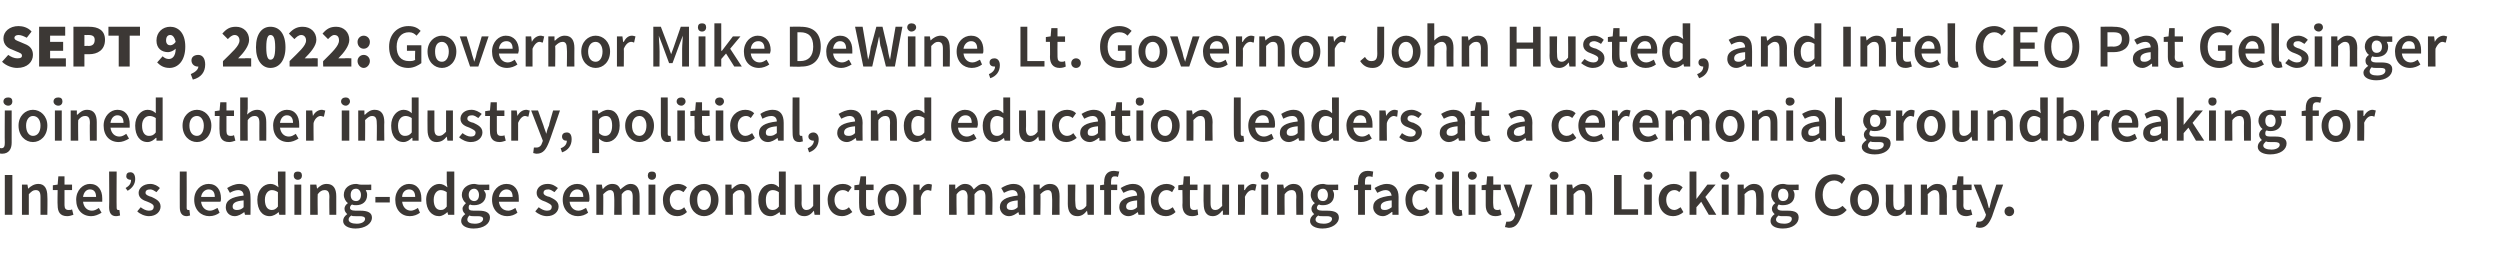
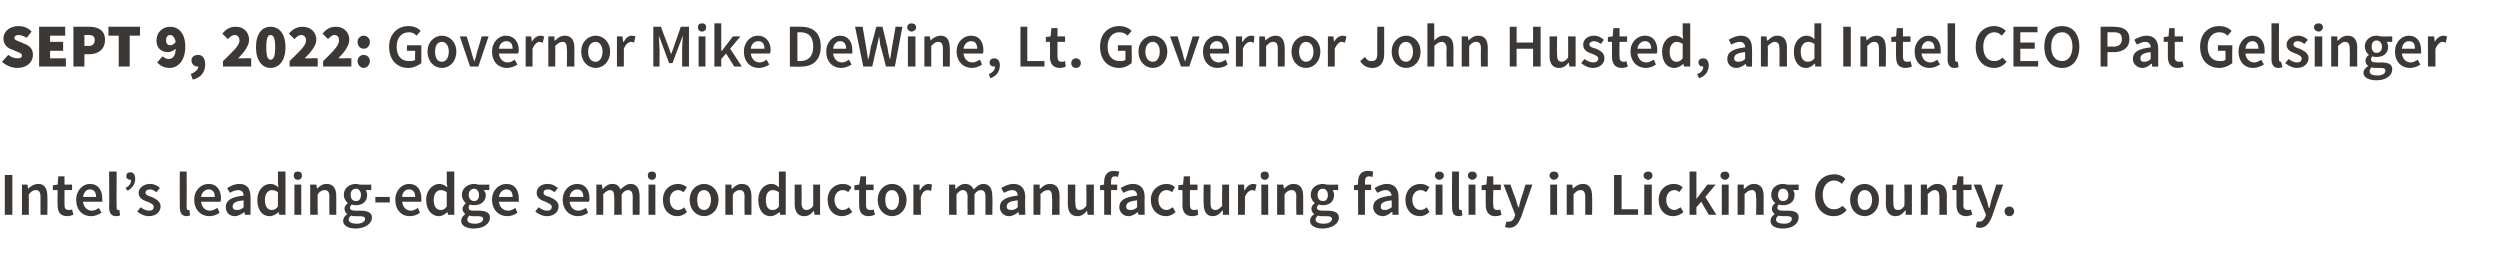
<svg xmlns="http://www.w3.org/2000/svg" version="1.1" width="364.3px" height="38.3px" viewBox="0 -3 364.3 38.3" style="top:-3px">
  <desc>SEPT 9, 2022: Governor Mike DeWine, Lt. Governor John Husted, and Intel CEO Pat Gelsinger joined other industry, poli...</desc>
  <defs />
  <g id="Polygon13535">
    <path d="m.7 22.5h1.1v5.8H.7v-5.8zm2.5 1.4h.8l.1.6s.03.02 0 0c.4-.4.9-.7 1.5-.7c.9 0 1.3.7 1.3 1.8c.04-.02 0 2.7 0 2.7h-1v-2.6c0-.7-.2-1-.7-1c-.4 0-.6.2-1 .6v3h-1v-4.4zm5.2.8h-.7v-.7l.7-.1l.1-1.2h.9v1.2h1.1v.8H9.4v2.2c0 .5.2.7.6.7c.2 0 .4 0 .5-.1l.2.8c-.3.1-.6.2-.9.2c-1.1 0-1.4-.7-1.4-1.6c-.04-.04 0-2.2 0-2.2zm4.7-.9c1.2 0 1.8.9 1.8 2.1v.5h-2.8c.1.8.6 1.3 1.3 1.3c.4 0 .7-.2 1-.4l.4.7c-.5.3-1 .5-1.5.5c-1.3 0-2.2-.9-2.2-2.4c0-1.4 1-2.3 2-2.3zm.9 1.9c0-.7-.3-1.1-.9-1.1c-.5 0-.9.4-1 1.1h1.9zm1.9-3.7h1.1s-.03 5.27 0 5.3c0 .2.1.3.2.3h.2l.1.8c-.1 0-.3.1-.6.1c-.7 0-1-.5-1-1.3c.04.02 0-5.2 0-5.2zm2.4 2.4c.5-.3.8-.6.8-1.2h-.1c-.3 0-.6-.2-.6-.5c0-.4.2-.6.6-.6c.4 0 .7.3.7 1c0 .7-.4 1.3-1.1 1.7l-.3-.4zm2.2 2.8c.4.3.8.5 1.2.5c.5 0 .7-.2.7-.6c0-.3-.4-.5-.9-.7c-.6-.2-1.3-.5-1.3-1.3c0-.7.7-1.3 1.7-1.3c.6 0 1.1.3 1.4.6l-.5.6c-.3-.2-.6-.4-.9-.4c-.5 0-.7.2-.7.5c0 .3.5.5.9.6c.6.3 1.3.6 1.3 1.4c0 .7-.6 1.4-1.7 1.4c-.6 0-1.3-.3-1.7-.7l.5-.6zm5.7-5.2h1s.02 5.27 0 5.3c0 .2.1.3.2.3h.2l.1.8c-.1 0-.3.1-.5.1c-.7 0-1-.5-1-1.3c-.02.02 0-5.2 0-5.2zm4.2 1.8c1.2 0 1.8.9 1.8 2.1c0 .2 0 .4-.1.5h-2.8c.1.8.6 1.3 1.3 1.3c.4 0 .7-.2 1.1-.4l.3.7c-.4.3-.9.5-1.5.5c-1.2 0-2.2-.9-2.2-2.4c0-1.4 1-2.3 2.1-2.3zm.9 1.9c0-.7-.3-1.1-.9-1.1c-.5 0-1 .4-1.1 1.1h2zm4.2-.2c0-.4-.2-.8-.8-.8c-.4 0-.9.2-1.2.4l-.4-.7c.5-.3 1.1-.6 1.8-.6c1.1 0 1.6.7 1.6 1.9c.03.03 0 2.6 0 2.6h-.8l-.1-.4s-.02-.04 0 0c-.4.3-.9.6-1.4.6c-.8 0-1.3-.6-1.3-1.3c0-1 .8-1.5 2.6-1.7zm-1 2.1c.4 0 .7-.1 1-.4v-1c-1.2.1-1.6.4-1.6.9c0 .4.3.5.6.5zm4.9-3.8c.5 0 .8.2 1.2.5c-.05.01-.1-.7-.1-.7V22h1.1v6.3h-.9l-.1-.4s-.01-.03 0 0c-.3.3-.8.6-1.3.6c-1.1 0-1.8-.9-1.8-2.4c0-1.4.9-2.3 1.9-2.3zm.2 3.8c.3 0 .6-.1.9-.5V25c-.3-.2-.6-.3-.9-.3c-.5 0-1 .5-1 1.4c0 1 .4 1.5 1 1.5zm3.2-5c0-.4.2-.6.6-.6c.4 0 .6.2.6.6c0 .3-.2.6-.6.6c-.4 0-.6-.3-.6-.6zm.1 1.3h1v4.4h-1v-4.4zm2.3 0h.9l.1.6s-.01.02 0 0c.4-.4.8-.7 1.4-.7c1 0 1.4.7 1.4 1.8v2.7h-1s-.04-2.59 0-2.6c0-.7-.2-1-.7-1c-.4 0-.7.2-1 .6c-.04-.04 0 3 0 3h-1.1v-4.4zm6.8 5.7c.7 0 1.2-.3 1.2-.7c0-.3-.3-.4-.8-.4h-.6c-.3 0-.5 0-.6-.1c-.3.2-.4.4-.4.6c0 .4.5.6 1.2.6zm-1.4-1.4c-.2-.2-.4-.4-.4-.8c0-.3.2-.6.5-.8c-.3-.2-.6-.7-.6-1.2c0-1 .8-1.6 1.8-1.6c.2 0 .4.1.6.1c.01.03 1.6 0 1.6 0v.8h-.8c.1.2.2.4.2.7c0 1-.7 1.5-1.6 1.5c-.2 0-.4 0-.6-.1c-.2.1-.3.3-.3.5c0 .2.2.4.8.4h.7c1.1 0 1.7.3 1.7 1c0 .9-1 1.6-2.4 1.6c-1 0-1.8-.4-1.8-1.1c0-.4.2-.7.6-1zm2-2.8c0-.5-.3-.9-.7-.9c-.5 0-.8.3-.8.9c0 .6.3.9.8.9c.4 0 .7-.3.7-.9zm2.1.3h2.1v.8h-2.1v-.8zm4.9-1.9c1.2 0 1.8.9 1.8 2.1v.5h-2.8c.1.8.6 1.3 1.3 1.3c.3 0 .7-.2 1-.4l.3.7c-.4.3-.9.5-1.5.5c-1.2 0-2.1-.9-2.1-2.4c0-1.4 1-2.3 2-2.3zm.9 1.9c0-.7-.3-1.1-.9-1.1c-.5 0-1 .4-1 1.1h1.9zm3.5-1.9c.5 0 .8.2 1.2.5c-.02.01-.1-.7-.1-.7V22h1.1v6.3h-.9l-.1-.4s.01-.03 0 0c-.3.3-.8.6-1.2.6c-1.1 0-1.9-.9-1.9-2.4c0-1.4 1-2.3 1.9-2.3zm.2 3.8c.4 0 .6-.1.9-.5V25c-.3-.2-.6-.3-.9-.3c-.5 0-1 .5-1 1.4c0 1 .4 1.5 1 1.5zm5 2c.7 0 1.2-.3 1.2-.7c0-.3-.3-.4-.8-.4h-.6c-.2 0-.4 0-.6-.1c-.2.2-.3.4-.3.6c0 .4.4.6 1.1.6zm-1.4-1.4c-.2-.2-.4-.4-.4-.8c0-.3.3-.6.5-.8c-.3-.2-.6-.7-.6-1.2c0-1 .9-1.6 1.8-1.6c.2 0 .5.1.6.1c.03.03 1.6 0 1.6 0v.8h-.8c.1.2.3.4.3.7c0 1-.8 1.5-1.7 1.5c-.2 0-.4 0-.6-.1c-.2.1-.2.3-.2.5c0 .2.1.4.7.4h.8c1 0 1.6.3 1.6 1c0 .9-.9 1.6-2.4 1.6c-1 0-1.8-.4-1.8-1.1c0-.4.2-.7.6-1zm2-2.8c0-.5-.3-.9-.7-.9c-.4 0-.8.3-.8.9c0 .6.4.9.8.9c.4 0 .7-.3.7-.9zm4-1.6c1.2 0 1.8.9 1.8 2.1v.5h-2.9c.1.8.6 1.3 1.4 1.3c.3 0 .7-.2 1-.4l.3.7c-.4.3-.9.5-1.5.5c-1.2 0-2.2-.9-2.2-2.4c0-1.4 1-2.3 2.1-2.3zm.9 1.9c0-.7-.3-1.1-.9-1.1c-.5 0-1 .4-1.1 1.1h2zm3.8 1.5c.4.3.8.5 1.2.5c.5 0 .7-.2.7-.6c0-.3-.5-.5-.9-.7c-.6-.2-1.3-.5-1.3-1.3c0-.7.6-1.3 1.6-1.3c.7 0 1.1.3 1.5.6l-.5.6c-.3-.2-.6-.4-.9-.4c-.5 0-.7.2-.7.5c0 .3.4.5.9.6c.6.3 1.3.6 1.3 1.4c0 .7-.6 1.4-1.7 1.4c-.6 0-1.3-.3-1.7-.7l.5-.6zm5.6-3.4c1.2 0 1.8.9 1.8 2.1c0 .2 0 .4-.1.5H83c.1.8.6 1.3 1.3 1.3c.4 0 .7-.2 1.1-.4l.3.7c-.4.3-.9.5-1.5.5c-1.2 0-2.2-.9-2.2-2.4c0-1.4 1-2.3 2.1-2.3zm.9 1.9c0-.7-.3-1.1-.9-1.1c-.5 0-1 .4-1.1 1.1h2zm1.9-1.8h.8l.1.6s.06.03.1 0c.3-.4.8-.7 1.3-.7c.7 0 1 .3 1.2.8c.5-.4.9-.8 1.5-.8c.9 0 1.3.7 1.3 1.8c.02-.02 0 2.7 0 2.7h-1s-.02-2.59 0-2.6c0-.7-.2-1-.7-1c-.3 0-.6.2-.9.6c-.03-.04 0 3 0 3h-1.1s.04-2.59 0-2.6c0-.7-.2-1-.6-1c-.3 0-.6.2-1 .6c.03-.04 0 3 0 3h-1v-4.4zm7.5-1.3c0-.4.2-.6.6-.6c.4 0 .6.2.6.6c0 .3-.2.6-.6.6c-.4 0-.6-.3-.6-.6zm.1 1.3h1v4.4h-1v-4.4zm4.3-.1c.5 0 1 .2 1.3.5l-.5.7c-.3-.2-.5-.3-.8-.3c-.7 0-1.2.6-1.2 1.4c0 .9.5 1.5 1.2 1.5c.4 0 .7-.2.9-.4l.4.7c-.4.4-.9.6-1.4.6c-1.2 0-2.1-.9-2.1-2.4c0-1.4 1-2.3 2.2-2.3zm3.8 0c1.1 0 2.1.9 2.1 2.3c0 1.5-1 2.4-2.1 2.4c-1.1 0-2.1-.9-2.1-2.4c0-1.4 1-2.3 2.1-2.3zm0 3.8c.6 0 1-.6 1-1.5c0-.8-.4-1.4-1-1.4c-.7 0-1 .6-1 1.4c0 .9.3 1.5 1 1.5zm3.1-3.7h.9v.6s.08.02.1 0c.4-.4.8-.7 1.4-.7c1 0 1.4.7 1.4 1.8v2.7h-1s-.04-2.59 0-2.6c0-.7-.2-1-.7-1c-.4 0-.7.2-1 .6c-.04-.04 0 3 0 3h-1.1v-4.4zm6.7-.1c.5 0 .8.2 1.1.5c.03.01 0-.7 0-.7V22h1v6.3h-.8l-.1-.4s-.04-.03 0 0c-.4.3-.8.6-1.3.6c-1.1 0-1.8-.9-1.8-2.4c0-1.4.9-2.3 1.9-2.3zm.2 3.8c.3 0 .6-.1.9-.5V25c-.3-.2-.6-.3-.9-.3c-.6 0-1 .5-1 1.4c0 1 .3 1.5 1 1.5zm3.2-3.7h1s.04 2.67 0 2.7c0 .7.3 1 .7 1c.4 0 .7-.2 1-.6v-3.1h1v4.4h-.8l-.1-.6s-.02 0 0 0c-.4.5-.8.8-1.4.8c-1 0-1.4-.7-1.4-1.8v-2.8zm7-.1c.6 0 1 .2 1.3.5l-.5.7c-.2-.2-.5-.3-.8-.3c-.7 0-1.2.6-1.2 1.4c0 .9.5 1.5 1.2 1.5c.4 0 .7-.2.9-.4l.5.7c-.5.4-1 .6-1.5.6c-1.2 0-2.1-.9-2.1-2.4c0-1.4 1-2.3 2.2-2.3zm2.4.9h-.7v-.7l.7-.1l.2-1.2h.8v1.2h1.1v.8h-1.1s.01 2.16 0 2.2c0 .5.2.7.6.7c.2 0 .4 0 .5-.1l.2.8c-.3.1-.6.2-.9.2c-1.1 0-1.4-.7-1.4-1.6c-.03-.04 0-2.2 0-2.2zm4.8-.9c1.1 0 2.1.9 2.1 2.3c0 1.5-1 2.4-2.1 2.4c-1.1 0-2.1-.9-2.1-2.4c0-1.4 1-2.3 2.1-2.3zm0 3.8c.6 0 1-.6 1-1.5c0-.8-.4-1.4-1-1.4c-.7 0-1 .6-1 1.4c0 .9.3 1.5 1 1.5zm3.1-3.7h.9v.8h.1c.3-.6.8-.9 1.2-.9c.3 0 .4.1.5.1l-.1.9c-.2 0-.3-.1-.5-.1c-.4 0-.8.3-1 1c-.05-.05 0 2.6 0 2.6h-1.1v-4.4zm5.2 0h.9v.6s.08.03.1 0c.4-.4.8-.7 1.3-.7c.7 0 1 .3 1.3.8c.4-.4.8-.8 1.4-.8c.9 0 1.3.7 1.3 1.8c.05-.02 0 2.7 0 2.7h-1v-2.6c0-.7-.2-1-.7-1c-.3 0-.6.2-.9.6v3h-1s-.03-2.59 0-2.6c0-.7-.3-1-.7-1c-.3 0-.6.2-.9.6c-.05-.04 0 3 0 3h-1.1v-4.4zm10 1.6c0-.4-.2-.8-.8-.8c-.4 0-.8.2-1.2.4l-.4-.7c.5-.3 1.1-.6 1.8-.6c1.1 0 1.7.7 1.7 1.9c-.05.03 0 2.6 0 2.6h-.9l-.1-.4s0-.04 0 0c-.4.3-.8.6-1.4.6c-.7 0-1.3-.6-1.3-1.3c0-1 .8-1.5 2.6-1.7zm-.9 2.1c.3 0 .6-.1.9-.4v-1c-1.2.1-1.6.4-1.6.9c0 .4.3.5.7.5zm3.2-3.7h.9v.6s.08.02.1 0c.4-.4.8-.7 1.4-.7c1 0 1.4.7 1.4 1.8c-.02-.02 0 2.7 0 2.7h-1.1s.05-2.59 0-2.6c0-.7-.2-1-.6-1c-.4 0-.7.2-1.1.6c.05-.04 0 3 0 3h-1v-4.4zm5 0h1.1s-.05 2.67 0 2.7c0 .7.2 1 .6 1c.4 0 .7-.2 1-.6c.03-.04 0-3.1 0-3.1h1.1v4.4h-.9l-.1-.6c-.4.5-.8.8-1.4.8c-1 0-1.4-.7-1.4-1.8c.02 0 0-2.8 0-2.8zm7.3-1.1c-.1-.1-.3-.1-.5-.1c-.3 0-.5.2-.5.8v.4h.9v.8h-.9v3.6h-1v-3.6h-.6v-.7l.6-.1s-.04-.43 0-.4c0-.9.4-1.6 1.4-1.6c.3 0 .6.1.8.1l-.2.8zm2.8 2.7c0-.4-.2-.8-.8-.8c-.4 0-.8.2-1.2.4l-.4-.7c.5-.3 1.1-.6 1.8-.6c1.1 0 1.7.7 1.7 1.9c-.03.03 0 2.6 0 2.6h-.9l-.1-.4s.01-.04 0 0c-.4.3-.8.6-1.4.6c-.7 0-1.3-.6-1.3-1.3c0-1 .8-1.5 2.6-1.7zm-.9 2.1c.3 0 .6-.1.9-.4v-1c-1.2.1-1.6.4-1.6.9c0 .4.3.5.7.5zm5.2-3.8c.5 0 1 .2 1.2.5l-.4.7c-.3-.2-.5-.3-.8-.3c-.7 0-1.2.6-1.2 1.4c0 .9.5 1.5 1.2 1.5c.3 0 .6-.2.9-.4l.4.7c-.4.4-.9.6-1.4.6c-1.2 0-2.2-.9-2.2-2.4c0-1.4 1.1-2.3 2.3-2.3zm2.3.9h-.6v-.7l.7-.1l.1-1.2h.9v1.2h1.1v.8h-1.1s-.02 2.16 0 2.2c0 .5.2.7.6.7c.2 0 .3 0 .5-.1l.1.8c-.2.1-.5.2-.9.2c-1 0-1.4-.7-1.4-1.6c.04-.04 0-2.2 0-2.2zm3.1-.8h1v2.7c0 .7.2 1 .7 1c.4 0 .6-.2 1-.6c-.04-.04 0-3.1 0-3.1h1v4.4h-.9v-.6h-.1c-.4.5-.8.8-1.4.8c-.9 0-1.3-.7-1.3-1.8c-.05 0 0-2.8 0-2.8zm5 0h.9v.8h.1c.3-.6.8-.9 1.2-.9c.3 0 .4.1.5.1l-.2.9c-.1 0-.2-.1-.4-.1c-.4 0-.8.3-1.1 1c.05-.05 0 2.6 0 2.6h-1v-4.4zm3.3-1.3c0-.4.2-.6.6-.6c.4 0 .6.2.6.6c0 .3-.2.6-.6.6c-.4 0-.6-.3-.6-.6zm.1 1.3h1v4.4h-1v-4.4zm2.3 0h.9l.1.6s-.01.02 0 0c.4-.4.8-.7 1.4-.7c1 0 1.4.7 1.4 1.8v2.7h-1s-.04-2.59 0-2.6c0-.7-.2-1-.7-1c-.4 0-.7.2-1 .6c-.04-.04 0 3 0 3h-1.1v-4.4zm6.8 5.7c.7 0 1.2-.3 1.2-.7c0-.3-.3-.4-.8-.4h-.6c-.3 0-.5 0-.6-.1c-.3.2-.4.4-.4.6c0 .4.5.6 1.2.6zm-1.4-1.4c-.2-.2-.4-.4-.4-.8c0-.3.2-.6.5-.8c-.3-.2-.6-.7-.6-1.2c0-1 .8-1.6 1.8-1.6c.2 0 .4.1.6.1c.01.03 1.6 0 1.6 0v.8h-.8c.1.2.2.4.2.7c0 1-.7 1.5-1.6 1.5c-.2 0-.4 0-.6-.1c-.2.1-.3.3-.3.5c0 .2.2.4.8.4h.7c1.1 0 1.7.3 1.7 1c0 .9-1 1.6-2.4 1.6c-1 0-1.8-.4-1.8-1.1c0-.4.2-.7.6-1zm2-2.8c0-.5-.3-.9-.7-.9c-.5 0-.8.3-.8.9c0 .6.3.9.8.9c.4 0 .7-.3.7-.9zm6.5-2.6c-.2-.1-.4-.1-.5-.1c-.4 0-.6.2-.6.8v.4h.9v.8h-.9v3.6h-1v-3.6h-.6v-.7l.6-.1s-.03-.43 0-.4c0-.9.4-1.6 1.4-1.6c.4 0 .7.1.8.1l-.1.8zm2.8 2.7c-.1-.4-.3-.8-.9-.8c-.4 0-.8.2-1.2.4l-.4-.7c.5-.3 1.1-.6 1.8-.6c1.1 0 1.7.7 1.7 1.9c-.02.03 0 2.6 0 2.6h-.9v-.4s-.07-.04-.1 0c-.4.3-.8.6-1.3.6c-.8 0-1.4-.6-1.4-1.3c0-1 .8-1.5 2.7-1.7zm-1 2.1c.3 0 .6-.1 1-.4v-1c-1.2.1-1.6.4-1.6.9c0 .4.2.5.6.5zm5.2-3.8c.5 0 1 .2 1.3.5l-.5.7c-.3-.2-.5-.3-.8-.3c-.7 0-1.2.6-1.2 1.4c0 .9.5 1.5 1.2 1.5c.4 0 .7-.2.9-.4l.4.7c-.4.4-.9.6-1.4.6c-1.2 0-2.1-.9-2.1-2.4c0-1.4 1-2.3 2.2-2.3zm2.1-1.2c0-.4.3-.6.6-.6c.4 0 .7.2.7.6c0 .3-.3.6-.7.6c-.3 0-.6-.3-.6-.6zm.1 1.3h1v4.4h-1v-4.4zm2.4-1.9h1v5.3c0 .2.1.3.2.3h.2l.1.8c-.1 0-.3.1-.5.1c-.8 0-1-.5-1-1.3c-.04.02 0-5.2 0-5.2zm2.3.6c0-.4.3-.6.6-.6c.4 0 .7.2.7.6c0 .3-.3.6-.7.6c-.3 0-.6-.3-.6-.6zm.1 1.3h1v4.4h-1v-4.4zm2.5.8h-.6v-.7l.7-.1l.1-1.2h.9v1.2h1.1v.8h-1.1s-.05 2.16 0 2.2c0 .5.2.7.6.7c.1 0 .3 0 .4-.1l.2.8c-.2.1-.5.2-.9.2c-1 0-1.4-.7-1.4-1.6c.01-.04 0-2.2 0-2.2zm3.3 4.6c.5 0 .8-.3.9-.7l.1-.3l-1.7-4.4h1s.78 2.2.8 2.2c.1.4.2.8.4 1.2l.3-1.2c.03 0 .7-2.2.7-2.2h1l-1.6 4.6c-.4 1-.8 1.7-1.8 1.7c-.2 0-.4-.1-.6-.1l.2-.8h.3zm6-6.7c0-.4.3-.6.6-.6c.4 0 .7.2.7.6c0 .3-.3.6-.7.6c-.3 0-.6-.3-.6-.6zm.1 1.3h1v4.4h-1v-4.4zm2.4 0h.8l.1.6s.03.02 0 0c.4-.4.9-.7 1.5-.7c.9 0 1.3.7 1.3 1.8c.03-.02 0 2.7 0 2.7h-1v-2.6c0-.7-.2-1-.7-1c-.4 0-.6.2-1 .6v3h-1v-4.4zm6.9-1.4h1.1v5h2.4v.8h-3.5v-5.8zm4.3.1c0-.4.3-.6.7-.6c.3 0 .6.2.6.6c0 .3-.3.6-.6.6c-.4 0-.7-.3-.7-.6zm.1 1.3h1.1v4.4h-1.1v-4.4zm4.3-.1c.6 0 1 .2 1.3.5l-.5.7c-.2-.2-.4-.3-.7-.3c-.7 0-1.2.6-1.2 1.4c0 .9.5 1.5 1.2 1.5c.3 0 .6-.2.9-.4l.4.7c-.4.4-1 .6-1.5.6c-1.2 0-2.1-.9-2.1-2.4c0-1.4 1-2.3 2.2-2.3zm2.3-1.8h1v4l1.6-2.1h1.2l-1.5 1.8l1.6 2.6H249l-1.1-1.9l-.7.8v1.1h-1V22zm4.5.6c0-.4.3-.6.7-.6c.3 0 .6.2.6.6c0 .3-.3.6-.6.6c-.4 0-.7-.3-.7-.6zm.2 1.3h1v4.4h-1v-4.4zm2.3 0h.9v.6s.07.02.1 0c.4-.4.8-.7 1.4-.7c1 0 1.4.7 1.4 1.8c-.02-.02 0 2.7 0 2.7h-1.1s.05-2.59 0-2.6c0-.7-.2-1-.6-1c-.4 0-.7.2-1.1.6c.05-.04 0 3 0 3h-1v-4.4zm6.8 5.7c.7 0 1.1-.3 1.1-.7c0-.3-.2-.4-.7-.4h-.6c-.3 0-.5 0-.6-.1c-.3.2-.4.4-.4.6c0 .4.5.6 1.2.6zm-1.4-1.4c-.2-.2-.4-.4-.4-.8c0-.3.2-.6.5-.8c-.3-.2-.6-.7-.6-1.2c0-1 .8-1.6 1.7-1.6c.3 0 .5.1.7.1c-.01.03 1.6 0 1.6 0v.8h-.8c.1.2.2.4.2.7c0 1-.7 1.5-1.7 1.5c-.1 0-.4 0-.6-.1c-.1.1-.2.3-.2.5c0 .2.2.4.7.4h.8c1.1 0 1.6.3 1.6 1c0 .9-.9 1.6-2.3 1.6c-1.1 0-1.8-.4-1.8-1.1c0-.4.2-.7.6-1zm2-2.8c0-.5-.3-.9-.8-.9c-.4 0-.7.3-.7.9c0 .6.3.9.7.9c.5 0 .8-.3.8-.9zm6.7-3c.7 0 1.3.3 1.6.7l-.5.7c-.3-.3-.7-.5-1.1-.5c-1 0-1.7.8-1.7 2.1c0 1.3.7 2.1 1.6 2.1c.6 0 .9-.2 1.3-.5l.6.6c-.5.6-1.1.9-1.9.9c-1.5 0-2.7-1.1-2.7-3.1c0-1.9 1.2-3 2.8-3zm4.4 1.4c1.1 0 2.1.9 2.1 2.3c0 1.5-1 2.4-2.1 2.4c-1.1 0-2.1-.9-2.1-2.4c0-1.4 1-2.3 2.1-2.3zm0 3.8c.7 0 1.1-.6 1.1-1.5c0-.8-.4-1.4-1.1-1.4c-.6 0-1 .6-1 1.4c0 .9.4 1.5 1 1.5zm3.1-3.7h1.1s-.03 2.67 0 2.7c0 .7.2 1 .7 1c.4 0 .6-.2.9-.6c.05-.04 0-3.1 0-3.1h1.1v4.4h-.9v-.6h-.1c-.4.5-.8.8-1.4.8c-.9 0-1.4-.7-1.4-1.8c.04 0 0-2.8 0-2.8zm5.1 0h.9v.6s.06.02.1 0c.4-.4.8-.7 1.4-.7c1 0 1.4.7 1.4 1.8c-.03-.02 0 2.7 0 2.7h-1.1s.03-2.59 0-2.6c0-.7-.2-1-.7-1c-.3 0-.6.2-1 .6c.03-.04 0 3 0 3h-1v-4.4zm5.2.8h-.6v-.7l.6-.1l.2-1.2h.8v1.2h1.2v.8h-1.2s.03 2.16 0 2.2c0 .5.2.7.7.7c.1 0 .3 0 .4-.1l.2.8c-.3.1-.6.2-.9.2c-1 0-1.4-.7-1.4-1.6c-.01-.04 0-2.2 0-2.2zm3.3 4.6c.5 0 .7-.3.9-.7c-.01-.02.1-.3.1-.3l-1.8-4.4h1.1s.75 2.2.8 2.2l.3 1.2h.1l.3-1.2l.7-2.2h1s-1.63 4.65-1.6 4.6c-.4 1-.9 1.7-1.8 1.7c-.3 0-.4-.1-.6-.1l.2-.8h.3zm4.4-2.2c.4 0 .7.3.7.7c0 .4-.3.7-.7.7c-.4 0-.7-.3-.7-.7c0-.4.3-.7.7-.7z" stroke="none" fill="#3c3835" />
  </g>
  <g id="Polygon13534">
-     <path d="m.7 13.1h1v4.7c0 .9-.4 1.6-1.4 1.6c-.3 0-.5-.1-.7-.1l.2-.8c.1 0 .2.1.4.1c.4 0 .5-.3.5-.8c-.03-.01 0-4.7 0-4.7zm-.2-1.3c0-.4.3-.6.7-.6c.4 0 .6.2.6.6c0 .3-.2.6-.6.6c-.4 0-.7-.3-.7-.6zM4.8 13c1.1 0 2.1.9 2.1 2.3c0 1.5-1 2.4-2.1 2.4c-1.1 0-2.1-.9-2.1-2.4c0-1.4 1-2.3 2.1-2.3zm0 3.8c.7 0 1.1-.6 1.1-1.5c0-.8-.4-1.4-1.1-1.4c-.6 0-1 .6-1 1.4c0 .9.4 1.5 1 1.5zm3-5c0-.4.3-.6.7-.6c.4 0 .6.2.6.6c0 .3-.2.6-.6.6c-.4 0-.7-.3-.7-.6zm.2 1.3h1v4.4h-1v-4.4zm2.3 0h.9v.6s.09.02.1 0c.4-.4.8-.7 1.4-.7c1 0 1.4.7 1.4 1.8v2.7h-1s-.04-2.59 0-2.6c0-.7-.2-1-.7-1c-.4 0-.7.2-1 .6c-.04-.04 0 3 0 3h-1.1v-4.4zm6.8-.1c1.2 0 1.8.9 1.8 2.1v.5h-2.8c.1.8.6 1.3 1.3 1.3c.4 0 .7-.2 1-.4l.4.7c-.5.3-1 .5-1.5.5c-1.3 0-2.2-.9-2.2-2.4c0-1.4 1-2.3 2-2.3zm.9 1.9c0-.7-.3-1.1-.9-1.1c-.5 0-.9.4-1 1.1h1.9zm3.5-1.9c.5 0 .9.2 1.2.5v-2.3h1v6.3h-.9v-.4s-.07-.03-.1 0c-.3.3-.7.6-1.2.6c-1.1 0-1.8-.9-1.8-2.4c0-1.4.9-2.3 1.8-2.3zm.2 3.8c.4 0 .7-.1 1-.5v-2.1c-.3-.2-.6-.3-.9-.3c-.6 0-1.1.5-1.1 1.4c0 1 .4 1.5 1 1.5zm7-3.8c1.1 0 2.1.9 2.1 2.3c0 1.5-1 2.4-2.1 2.4c-1.1 0-2.1-.9-2.1-2.4c0-1.4 1-2.3 2.1-2.3zm0 3.8c.6 0 1-.6 1-1.5c0-.8-.4-1.4-1-1.4c-.7 0-1.1.6-1.1 1.4c0 .9.4 1.5 1.1 1.5zm3.3-2.9h-.7v-.7l.7-.1l.1-1.2h.9v1.2h1.1v.8H33s-.01 2.16 0 2.2c0 .5.2.7.6.7c.2 0 .3 0 .5-.1l.2.8c-.3.1-.6.2-.9.2c-1.1 0-1.4-.7-1.4-1.6c-.05-.04 0-2.2 0-2.2zm3-2.7h1.1v1.6s-.06.89-.1.9c.4-.4.9-.7 1.5-.7c.9 0 1.3.7 1.3 1.8c.02-.02 0 2.7 0 2.7h-1s-.02-2.59 0-2.6c0-.7-.2-1-.7-1c-.4 0-.7.2-1 .6c-.02-.04 0 3 0 3H35v-6.3zm6.8 1.8c1.2 0 1.8.9 1.8 2.1v.5h-2.8c.1.8.6 1.3 1.3 1.3c.4 0 .7-.2 1-.4l.4.7c-.5.3-1 .5-1.5.5c-1.3 0-2.2-.9-2.2-2.4c0-1.4 1-2.3 2-2.3zm.9 1.9c0-.7-.3-1.1-.9-1.1c-.5 0-.9.4-1 1.1h1.9zm1.9-1.8h.9l.1.8s0 .01 0 0c.3-.6.8-.9 1.3-.9c.2 0 .3.1.5.1l-.2.9c-.2 0-.3-.1-.5-.1c-.3 0-.8.3-1 1c-.03-.05 0 2.6 0 2.6h-1.1v-4.4zm5.1-1.3c0-.4.3-.6.7-.6c.3 0 .6.2.6.6c0 .3-.3.6-.6.6c-.4 0-.7-.3-.7-.6zm.1 1.3h1.1v4.4h-1.1v-4.4zm2.4 0h.9v.6s.06.02.1 0c.4-.4.8-.7 1.4-.7c1 0 1.4.7 1.4 1.8c-.03-.02 0 2.7 0 2.7h-1.1s.04-2.59 0-2.6c0-.7-.2-1-.7-1c-.3 0-.6.2-1 .6c.03-.04 0 3 0 3h-1v-4.4zm6.6-.1c.5 0 .9.2 1.2.5v-2.3h1v6.3h-.9v-.4s-.06-.03-.1 0c-.3.3-.7.6-1.2.6c-1.1 0-1.8-.9-1.8-2.4c0-1.4.9-2.3 1.8-2.3zm.2 3.8c.4 0 .7-.1 1-.5v-2.1c-.3-.2-.6-.3-.9-.3c-.6 0-1.1.5-1.1 1.4c0 1 .4 1.5 1 1.5zm3.3-3.7h1v2.7c0 .7.2 1 .7 1c.4 0 .6-.2 1-.6v-3.1h1v4.4h-.8l-.1-.6s-.04 0 0 0c-.4.5-.8.8-1.5.8c-.9 0-1.3-.7-1.3-1.8c-.02 0 0-2.8 0-2.8zm5.1 3.3c.4.3.8.5 1.2.5c.5 0 .7-.2.7-.6c0-.3-.5-.5-.9-.7c-.6-.2-1.3-.5-1.3-1.3c0-.7.6-1.3 1.6-1.3c.6 0 1.1.3 1.5.6l-.5.6c-.3-.2-.6-.4-.9-.4c-.5 0-.7.2-.7.5c0 .3.4.5.9.6c.6.3 1.3.6 1.3 1.4c0 .7-.6 1.4-1.7 1.4c-.6 0-1.3-.3-1.7-.7l.5-.6zm4-2.5h-.7v-.7l.7-.1l.1-1.2h.9v1.2h1.1v.8h-1.1s.01 2.16 0 2.2c0 .5.2.7.6.7c.2 0 .4 0 .5-.1l.2.8c-.3.1-.6.2-.9.2c-1.1 0-1.4-.7-1.4-1.6c-.03-.04 0-2.2 0-2.2zm3.1-.8h.8l.1.8s.03.01 0 0c.3-.6.8-.9 1.3-.9c.2 0 .3.1.5.1l-.2.9c-.2 0-.3-.1-.5-.1c-.3 0-.7.3-1 1v2.6h-1v-4.4zm3.7 5.4c.4 0 .7-.3.8-.7c.04-.02.1-.3.1-.3l-1.7-4.4h1l.8 2.2c.1.4.3.8.4 1.2c.1-.4.2-.8.4-1.2c-.05 0 .6-2.2.6-2.2h1s-1.58 4.65-1.6 4.6c-.4 1-.8 1.7-1.8 1.7c-.2 0-.4-.1-.5-.1l.1-.8h.4zm3.5.1c.6-.2.9-.6.9-1.1h-.1c-.3 0-.6-.2-.6-.6c0-.4.3-.6.7-.6c.5 0 .7.4.7 1c0 .9-.5 1.6-1.4 1.9l-.2-.6zm5.6-.7v1.4h-1v-6.2h.8l.1.5s.04 0 0 0c.4-.3.9-.6 1.4-.6c1.1 0 1.7.9 1.7 2.3c0 1.5-.9 2.4-1.9 2.4c-.4 0-.8-.2-1.1-.5c-.02-.03 0 .7 0 .7zm.9-1.1c.6 0 1-.5 1-1.5c0-.9-.3-1.4-.9-1.4c-.3 0-.7.1-1 .5v2c.3.3.6.4.9.4zm5-3.8c1.1 0 2.1.9 2.1 2.3c0 1.5-1 2.4-2.1 2.4c-1.1 0-2.1-.9-2.1-2.4c0-1.4 1-2.3 2.1-2.3zm0 3.8c.6 0 1-.6 1-1.5c0-.8-.4-1.4-1-1.4c-.7 0-1.1.6-1.1 1.4c0 .9.4 1.5 1.1 1.5zm3.1-5.6h1s.02 5.27 0 5.3c0 .2.1.3.2.3h.2l.1.8c-.1 0-.3.1-.5.1c-.7 0-1-.5-1-1.3v-5.2zm2.3.6c0-.4.3-.6.7-.6c.3 0 .6.2.6.6c0 .3-.3.6-.6.6c-.4 0-.7-.3-.7-.6zm.1 1.3h1.1v4.4h-1.1v-4.4zm2.5.8h-.6v-.7l.7-.1l.1-1.2h.9v1.2h1.1v.8h-1.1s-.02 2.16 0 2.2c0 .5.2.7.6.7c.2 0 .3 0 .5-.1l.1.8c-.2.1-.5.2-.9.2c-1 0-1.4-.7-1.4-1.6c.04-.04 0-2.2 0-2.2zm3-2.1c0-.4.3-.6.7-.6c.3 0 .6.2.6.6c0 .3-.3.6-.6.6c-.4 0-.7-.3-.7-.6zm.1 1.3h1.1v4.4h-1.1v-4.4zm4.3-.1c.6 0 1 .2 1.3.5l-.5.7c-.2-.2-.4-.3-.7-.3c-.7 0-1.2.6-1.2 1.4c0 .9.5 1.5 1.1 1.5c.4 0 .7-.2 1-.4l.4.7c-.4.4-1 .6-1.5.6c-1.2 0-2.1-.9-2.1-2.4c0-1.4 1-2.3 2.2-2.3zm4.6 1.7c0-.4-.2-.8-.8-.8c-.5 0-.9.2-1.3.4l-.3-.7c.4-.3 1.1-.6 1.8-.6c1.1 0 1.6.7 1.6 1.9v2.6h-.8l-.1-.4s-.05-.04 0 0c-.4.3-.9.6-1.4.6c-.8 0-1.3-.6-1.3-1.3c0-1 .8-1.5 2.6-1.7zm-1 2.1c.4 0 .6-.1 1-.4v-1c-1.2.1-1.6.4-1.6.9c0 .4.2.5.6.5zm3.3-5.6h1v5.3c0 .2.1.3.2.3h.2l.1.8c-.1 0-.3.1-.5.1c-.8 0-1-.5-1-1.3c-.03.02 0-5.2 0-5.2zm2.2 7.4c.5-.2.9-.6.9-1.1h-.1c-.3 0-.7-.2-.7-.6c0-.4.4-.6.7-.6c.5 0 .8.4.8 1c0 .9-.5 1.6-1.4 1.9l-.2-.6zm6.9-3.9c0-.4-.2-.8-.8-.8c-.4 0-.8.2-1.2.4l-.4-.7c.5-.3 1.1-.6 1.8-.6c1.1 0 1.7.7 1.7 1.9c-.03.03 0 2.6 0 2.6h-.9l-.1-.4s.02-.04 0 0c-.4.3-.8.6-1.3.6c-.8 0-1.4-.6-1.4-1.3c0-1 .8-1.5 2.6-1.7zm-.9 2.1c.3 0 .6-.1.9-.4v-1c-1.2.1-1.6.4-1.6.9c0 .4.3.5.7.5zm3.2-3.7h.9l.1.6s0 .02 0 0c.4-.4.8-.7 1.4-.7c1 0 1.4.7 1.4 1.8v2.7h-1s-.03-2.59 0-2.6c0-.7-.2-1-.7-1c-.4 0-.7.2-1 .6c-.03-.04 0 3 0 3h-1.1v-4.4zm6.7-.1c.5 0 .8.2 1.1.5c.04.01 0-.7 0-.7v-1.6h1v6.3h-.8l-.1-.4s-.03-.03 0 0c-.4.3-.8.6-1.3.6c-1.1 0-1.8-.9-1.8-2.4c0-1.4.9-2.3 1.9-2.3zm.2 3.8c.3 0 .6-.1.9-.5v-2.1c-.3-.2-.6-.3-.9-.3c-.6 0-1 .5-1 1.4c0 1 .3 1.5 1 1.5zm6.8-3.8c1.2 0 1.9.9 1.9 2.1c0 .2-.1.4-.1.5h-2.8c.1.8.6 1.3 1.3 1.3c.4 0 .7-.2 1-.4l.4.7c-.4.3-1 .5-1.5.5c-1.2 0-2.2-.9-2.2-2.4c0-1.4 1-2.3 2-2.3zm1 1.9c0-.7-.3-1.1-.9-1.1c-.6 0-1 .4-1.1 1.1h2zm3.5-1.9c.5 0 .8.2 1.1.5c.03.01 0-.7 0-.7v-1.6h1v6.3h-.8l-.1-.4s-.03-.03 0 0c-.4.3-.8.6-1.3.6c-1.1 0-1.8-.9-1.8-2.4c0-1.4.9-2.3 1.9-2.3zm.2 3.8c.3 0 .6-.1.9-.5v-2.1c-.3-.2-.6-.3-.9-.3c-.6 0-1 .5-1 1.4c0 1 .3 1.5 1 1.5zm3.2-3.7h1s.04 2.67 0 2.7c0 .7.3 1 .7 1c.4 0 .7-.2 1-.6c.02-.04 0-3.1 0-3.1h1.1v4.4h-.9l-.1-.6s-.01 0 0 0c-.4.5-.8.8-1.4.8c-1 0-1.4-.7-1.4-1.8v-2.8zm7-.1c.6 0 1 .2 1.3.5l-.5.7c-.2-.2-.5-.3-.8-.3c-.7 0-1.2.6-1.2 1.4c0 .9.5 1.5 1.2 1.5c.4 0 .7-.2.9-.4l.5.7c-.5.4-1 .6-1.5.6c-1.2 0-2.1-.9-2.1-2.4c0-1.4 1-2.3 2.2-2.3zm4.5 1.7c0-.4-.2-.8-.8-.8c-.4 0-.8.2-1.2.4l-.4-.7c.5-.3 1.1-.6 1.8-.6c1.1 0 1.7.7 1.7 1.9c-.02.03 0 2.6 0 2.6h-.9v-.4s-.07-.04-.1 0c-.4.3-.8.6-1.3.6c-.8 0-1.4-.6-1.4-1.3c0-1 .8-1.5 2.6-1.7zm-.9 2.1c.3 0 .6-.1.9-.4v-1c-1.2.1-1.5.4-1.5.9c0 .4.2.5.6.5zm3.4-2.9h-.6v-.7l.6-.1l.2-1.2h.8v1.2h1.2v.8h-1.2s.04 2.16 0 2.2c0 .5.2.7.7.7c.1 0 .3 0 .4-.1l.2.8c-.2.1-.6.2-.9.2c-1 0-1.4-.7-1.4-1.6c-.01-.04 0-2.2 0-2.2zm3-2.1c0-.4.2-.6.6-.6c.4 0 .6.2.6.6c0 .3-.2.6-.6.6c-.4 0-.6-.3-.6-.6zm.1 1.3h1v4.4h-1v-4.4zm4.2-.1c1.1 0 2.1.9 2.1 2.3c0 1.5-1 2.4-2.1 2.4c-1.1 0-2.1-.9-2.1-2.4c0-1.4 1-2.3 2.1-2.3zm0 3.8c.6 0 1-.6 1-1.5c0-.8-.4-1.4-1-1.4c-.7 0-1.1.6-1.1 1.4c0 .9.4 1.5 1.1 1.5zm3.1-3.7h.8l.1.6s.05.02 0 0c.4-.4.9-.7 1.5-.7c.9 0 1.4.7 1.4 1.8c-.04-.02 0 2.7 0 2.7h-1.1s.02-2.59 0-2.6c0-.7-.2-1-.7-1c-.4 0-.6.2-1 .6c.02-.04 0 3 0 3h-1v-4.4zm6.9-1.9h1v5.3c0 .2.1.3.2.3h.2l.1.8c-.1 0-.3.1-.5.1c-.8 0-1-.5-1-1.3c-.03.02 0-5.2 0-5.2zM184 13c1.2 0 1.8.9 1.8 2.1c0 .2 0 .4-.1.5h-2.8c.1.8.6 1.3 1.3 1.3c.4 0 .7-.2 1.1-.4l.3.7c-.4.3-.9.5-1.5.5c-1.2 0-2.2-.9-2.2-2.4c0-1.4 1-2.3 2.1-2.3zm.9 1.9c0-.7-.3-1.1-.9-1.1c-.5 0-1 .4-1.1 1.1h2zm4.2-.2c0-.4-.2-.8-.8-.8c-.5 0-.9.2-1.3.4l-.3-.7c.5-.3 1.1-.6 1.8-.6c1.1 0 1.6.7 1.6 1.9c.02.03 0 2.6 0 2.6h-.8l-.1-.4s-.03-.04 0 0c-.4.3-.9.6-1.4.6c-.8 0-1.3-.6-1.3-1.3c0-1 .8-1.5 2.6-1.7zm-1 2.1c.4 0 .7-.1 1-.4v-1c-1.2.1-1.6.4-1.6.9c0 .4.3.5.6.5zM193 13c.5 0 .8.2 1.1.5c.05.01 0-.7 0-.7v-1.6h1v6.3h-.8l-.1-.4s-.02-.03 0 0c-.3.3-.8.6-1.3.6c-1.1 0-1.8-.9-1.8-2.4c0-1.4.9-2.3 1.9-2.3zm.2 3.8c.3 0 .6-.1.9-.5v-2.1c-.3-.2-.6-.3-.9-.3c-.6 0-1 .5-1 1.4c0 1 .3 1.5 1 1.5zm5-3.8c1.2 0 1.8.9 1.8 2.1v.5h-2.8c.1.8.6 1.3 1.3 1.3c.4 0 .7-.2 1-.4l.4.7c-.5.3-1 .5-1.6.5c-1.2 0-2.1-.9-2.1-2.4c0-1.4 1-2.3 2-2.3zm.9 1.9c0-.7-.3-1.1-.9-1.1c-.5 0-.9.4-1 1.1h1.9zm1.9-1.8h.9l.1.8s-.01.01 0 0c.3-.6.8-.9 1.2-.9c.3 0 .4.1.5.1l-.1.9c-.2 0-.3-.1-.5-.1c-.3 0-.8.3-1 1c-.04-.05 0 2.6 0 2.6H201v-4.4zm3.3 3.3c.4.3.8.5 1.3.5c.4 0 .7-.2.7-.6c0-.3-.5-.5-1-.7c-.6-.2-1.2-.5-1.2-1.3c0-.7.6-1.3 1.6-1.3c.6 0 1.1.3 1.5.6l-.5.6c-.3-.2-.6-.4-1-.4c-.4 0-.6.2-.6.5c0 .3.4.5.9.6c.6.3 1.2.6 1.2 1.4c0 .7-.6 1.4-1.7 1.4c-.6 0-1.2-.3-1.6-.7l.4-.6zm8.1-1.7c0-.4-.2-.8-.8-.8c-.4 0-.8.2-1.2.4l-.4-.7c.5-.3 1.1-.6 1.8-.6c1.1 0 1.7.7 1.7 1.9c-.03.03 0 2.6 0 2.6h-.9l-.1-.4s.01-.04 0 0c-.4.3-.8.6-1.4.6c-.7 0-1.3-.6-1.3-1.3c0-1 .8-1.5 2.6-1.7zm-.9 2.1c.3 0 .6-.1.9-.4v-1c-1.2.1-1.6.4-1.6.9c0 .4.3.5.7.5zm3.4-2.9h-.6v-.7l.6-.1l.2-1.2h.8v1.2h1.1v.8h-1.1s.02 2.16 0 2.2c0 .5.2.7.6.7c.2 0 .4 0 .5-.1l.2.8c-.3.1-.6.2-.9.2c-1 0-1.4-.7-1.4-1.6c-.02-.04 0-2.2 0-2.2zm7.3.8c0-.4-.2-.8-.8-.8c-.4 0-.8.2-1.2.4l-.4-.7c.5-.3 1.1-.6 1.8-.6c1.1 0 1.7.7 1.7 1.9c-.03.03 0 2.6 0 2.6h-.9l-.1-.4s.02-.04 0 0c-.4.3-.8.6-1.4.6c-.7 0-1.3-.6-1.3-1.3c0-1 .8-1.5 2.6-1.7zm-.9 2.1c.3 0 .6-.1.9-.4v-1c-1.2.1-1.6.4-1.6.9c0 .4.3.5.7.5zm7-3.8c.6 0 1 .2 1.3.5l-.5.7c-.2-.2-.5-.3-.7-.3c-.8 0-1.3.6-1.3 1.4c0 .9.5 1.5 1.2 1.5c.4 0 .7-.2.9-.4l.5.7c-.4.4-1 .6-1.5.6c-1.2 0-2.1-.9-2.1-2.4c0-1.4 1-2.3 2.2-2.3zm3.8 0c1.2 0 1.8.9 1.8 2.1c0 .2 0 .4-.1.5H231c.1.8.6 1.3 1.3 1.3c.4 0 .7-.2 1.1-.4l.3.7c-.4.3-.9.5-1.5.5c-1.2 0-2.2-.9-2.2-2.4c0-1.4 1-2.3 2.1-2.3zm.9 1.9c0-.7-.3-1.1-.9-1.1c-.5 0-1 .4-1.1 1.1h2zm1.9-1.8h.8l.1.8h.1c.3-.6.7-.9 1.2-.9c.2 0 .4.1.5.1l-.2.9c-.1 0-.2-.1-.4-.1c-.4 0-.8.3-1.1 1c.02-.05 0 2.6 0 2.6h-1v-4.4zm5-.1c1.2 0 1.8.9 1.8 2.1v.5h-2.8c.1.8.6 1.3 1.3 1.3c.4 0 .7-.2 1-.4l.4.7c-.5.3-1 .5-1.6.5c-1.2 0-2.1-.9-2.1-2.4c0-1.4 1-2.3 2-2.3zm.9 1.9c0-.7-.3-1.1-.9-1.1c-.5 0-.9.4-1 1.1h1.9zm1.9-1.8h.9l.1.6s-.01.03 0 0c.4-.4.8-.7 1.3-.7c.7 0 1.1.3 1.3.8c.4-.4.8-.8 1.4-.8c.9 0 1.4.7 1.4 1.8c-.05-.02 0 2.7 0 2.7H248v-2.6c0-.7-.2-1-.7-1c-.2 0-.6.2-.9.6v3h-1s-.03-2.59 0-2.6c0-.7-.2-1-.7-1c-.3 0-.6.2-.9.6c-.04-.04 0 3 0 3h-1.1v-4.4zm9.4-.1c1.1 0 2.1.9 2.1 2.3c0 1.5-1 2.4-2.1 2.4c-1.1 0-2.1-.9-2.1-2.4c0-1.4 1-2.3 2.1-2.3zm0 3.8c.7 0 1.1-.6 1.1-1.5c0-.8-.4-1.4-1.1-1.4c-.6 0-1 .6-1 1.4c0 .9.4 1.5 1 1.5zm3.2-3.7h.8l.1.6s.02.02 0 0c.4-.4.9-.7 1.5-.7c.9 0 1.3.7 1.3 1.8c.02-.02 0 2.7 0 2.7h-1v-2.6c0-.7-.2-1-.7-1c-.4 0-.6.2-1 .6v3h-1v-4.4zm4.9-1.3c0-.4.2-.6.6-.6c.4 0 .7.2.7.6c0 .3-.3.6-.7.6c-.4 0-.6-.3-.6-.6zm.1 1.3h1v4.4h-1v-4.4zm4.8 1.6c0-.4-.2-.8-.8-.8c-.5 0-.9.2-1.3.4l-.4-.7c.5-.3 1.1-.6 1.9-.6c1.1 0 1.6.7 1.6 1.9v2.6h-.8l-.1-.4s-.05-.04-.1 0c-.4.3-.8.6-1.3.6c-.8 0-1.3-.6-1.3-1.3c0-1 .8-1.5 2.6-1.7zm-1 2.1c.4 0 .6-.1 1-.4v-1c-1.2.1-1.6.4-1.6.9c0 .4.2.5.6.5zm3.3-5.6h1v5.3c0 .2.1.3.2.3h.2l.1.8c-.1 0-.3.1-.5.1c-.8 0-1-.5-1-1.3c-.04.02 0-5.2 0-5.2zm5.9 7.6c.8 0 1.2-.3 1.2-.7c0-.3-.2-.4-.7-.4h-.6c-.3 0-.5 0-.6-.1c-.3.2-.4.4-.4.6c0 .4.4.6 1.1.6zm-1.3-1.4c-.2-.2-.4-.4-.4-.8c0-.3.2-.6.5-.8c-.3-.2-.6-.7-.6-1.2c0-1 .8-1.6 1.7-1.6c.3 0 .5.1.7.1c-.02.03 1.6 0 1.6 0v.8h-.8c.1.2.2.4.2.7c0 1-.7 1.5-1.7 1.5c-.2 0-.4 0-.6-.1c-.1.1-.2.3-.2.5c0 .2.2.4.7.4h.8c1.1 0 1.6.3 1.6 1c0 .9-.9 1.6-2.3 1.6c-1.1 0-1.9-.4-1.9-1.1c0-.4.3-.7.7-1zm2-2.8c0-.5-.3-.9-.8-.9c-.4 0-.7.3-.7.9c0 .6.3.9.7.9c.5 0 .8-.3.8-.9zm2.3-1.5h.9v.8h.1c.3-.6.8-.9 1.2-.9c.3 0 .4.1.5.1l-.1.9c-.2 0-.3-.1-.5-.1c-.3 0-.8.3-1 1c-.04-.05 0 2.6 0 2.6h-1.1v-4.4zm5.1-.1c1.1 0 2.1.9 2.1 2.3c0 1.5-1 2.4-2.1 2.4c-1.1 0-2.1-.9-2.1-2.4c0-1.4 1-2.3 2.1-2.3zm0 3.8c.6 0 1-.6 1-1.5c0-.8-.4-1.4-1-1.4c-.6 0-1 .6-1 1.4c0 .9.4 1.5 1 1.5zm3.1-3.7h1s.03 2.67 0 2.7c0 .7.2 1 .7 1c.4 0 .7-.2 1-.6v-3.1h1v4.4h-.8l-.1-.6s-.02 0 0 0c-.4.5-.8.8-1.4.8c-1 0-1.4-.7-1.4-1.8v-2.8zm5.1 0h.8l.1.6s.02.02 0 0c.4-.4.9-.7 1.5-.7c.9 0 1.3.7 1.3 1.8c.02-.02 0 2.7 0 2.7h-1v-2.6c0-.7-.2-1-.7-1c-.4 0-.6.2-1 .6v3h-1v-4.4zm6.6-.1c.5 0 .8.2 1.2.5c-.04.01-.1-.7-.1-.7v-1.6h1.1v6.3h-.9l-.1-.4s-.01-.03 0 0c-.3.3-.8.6-1.3.6c-1.1 0-1.8-.9-1.8-2.4c0-1.4.9-2.3 1.9-2.3zm.2 3.8c.3 0 .6-.1.9-.5v-2.1c-.3-.2-.6-.3-.9-.3c-.5 0-1 .5-1 1.4c0 1 .4 1.5 1 1.5zm3.3-5.6h1v1.6s-.02.77 0 .8c.3-.4.8-.6 1.3-.6c1.1 0 1.7.9 1.7 2.3c0 1.5-.9 2.4-1.9 2.4c-.4 0-.8-.2-1.2-.6l-.1.4h-.8v-6.3zm1.9 5.6c.6 0 1-.5 1-1.5c0-.9-.3-1.4-.9-1.4c-.3 0-.7.1-1 .5v2c.3.3.6.4.9.4zm3.1-3.7h.9l.1.8s.01.01 0 0c.3-.6.8-.9 1.3-.9c.2 0 .3.1.5.1l-.2.9c-.2 0-.3-.1-.5-.1c-.3 0-.8.3-1 1c-.02-.05 0 2.6 0 2.6h-1.1v-4.4zm5.1-.1c1.2 0 1.8.9 1.8 2.1c0 .2 0 .4-.1.5h-2.8c.1.8.6 1.3 1.3 1.3c.4 0 .7-.2 1.1-.4l.3.7c-.4.3-.9.5-1.5.5c-1.2 0-2.2-.9-2.2-2.4c0-1.4 1-2.3 2.1-2.3zm.9 1.9c0-.7-.3-1.1-.9-1.1c-.5 0-1 .4-1.1 1.1h2zm4.2-.2c0-.4-.2-.8-.8-.8c-.5 0-.9.2-1.3.4l-.3-.7c.5-.3 1.1-.6 1.8-.6c1.1 0 1.6.7 1.6 1.9c.02.03 0 2.6 0 2.6h-.8l-.1-.4s-.03-.04 0 0c-.4.3-.9.6-1.4.6c-.8 0-1.3-.6-1.3-1.3c0-1 .8-1.5 2.6-1.7zm-1 2.1c.4 0 .7-.1 1-.4v-1c-1.2.1-1.6.4-1.6.9c0 .4.3.5.6.5zm3.3-5.6h1v4l1.7-2.1h1.1l-1.5 1.8l1.7 2.6H320l-1.1-1.9l-.7.8v1.1h-1v-6.3zm4.6.6c0-.4.2-.6.6-.6c.4 0 .6.2.6.6c0 .3-.2.6-.6.6c-.4 0-.6-.3-.6-.6zm.1 1.3h1v4.4h-1v-4.4zm2.3 0h.9l.1.6s0 .02 0 0c.4-.4.8-.7 1.5-.7c.9 0 1.3.7 1.3 1.8v2.7h-1s-.03-2.59 0-2.6c0-.7-.2-1-.7-1c-.4 0-.7.2-1 .6c-.03-.04 0 3 0 3h-1.1v-4.4zm6.8 5.7c.7 0 1.2-.3 1.2-.7c0-.3-.3-.4-.8-.4h-.6c-.3 0-.4 0-.6-.1c-.2.2-.4.4-.4.6c0 .4.5.6 1.2.6zm-1.4-1.4c-.2-.2-.4-.4-.4-.8c0-.3.2-.6.5-.8c-.3-.2-.6-.7-.6-1.2c0-1 .8-1.6 1.8-1.6c.2 0 .4.1.6.1c.02.03 1.6 0 1.6 0v.8h-.8c.1.2.2.4.2.7c0 1-.7 1.5-1.6 1.5c-.2 0-.4 0-.6-.1c-.2.1-.2.3-.2.5c0 .2.1.4.7.4h.8c1 0 1.6.3 1.6 1c0 .9-.9 1.6-2.4 1.6c-1 0-1.8-.4-1.8-1.1c0-.4.2-.7.6-1zm2-2.8c0-.5-.3-.9-.7-.9c-.5 0-.8.3-.8.9c0 .6.3.9.8.9c.4 0 .7-.3.7-.9zm6.5-2.6c-.2-.1-.4-.1-.5-.1c-.4 0-.6.2-.6.8c.02-.05 0 .4 0 .4h.9v.8h-.9v3.6h-1v-3.6h-.6v-.7l.6-.1s-.02-.43 0-.4c0-.9.4-1.6 1.4-1.6c.4 0 .7.1.9.1l-.2.8zm2.3 1c1.1 0 2.1.9 2.1 2.3c0 1.5-1 2.4-2.1 2.4c-1.1 0-2.1-.9-2.1-2.4c0-1.4 1-2.3 2.1-2.3zm0 3.8c.6 0 1-.6 1-1.5c0-.8-.4-1.4-1-1.4c-.7 0-1.1.6-1.1 1.4c0 .9.4 1.5 1.1 1.5zm3.1-3.7h.9v.8h.1c.3-.6.8-.9 1.2-.9c.2 0 .4.1.5.1l-.2.9c-.1 0-.2-.1-.4-.1c-.4 0-.8.3-1.1 1c.04-.05 0 2.6 0 2.6h-1v-4.4z" stroke="none" fill="#3c3835" />
-   </g>
+     </g>
  <g id="Polygon13533">
    <path d="m1.2 5c.4.3.9.5 1.3.5c.5 0 .7-.1.7-.4c0-.3-.3-.4-.8-.6l-.7-.3C1.1 4 .5 3.5.5 2.6c0-1 .9-1.8 2.2-1.8c.6 0 1.4.2 1.9.8l-.7.9c-.4-.2-.8-.4-1.2-.4c-.4 0-.6.2-.6.4c0 .3.3.4.8.6l.7.3c.8.3 1.2.8 1.2 1.6c0 1-.8 1.9-2.3 1.9C1.8 6.9.9 6.6.3 6l.9-1zM5.7.9h3.8v1.3H7.3v.9h1.9v1.3H7.3v1.1h2.3v1.2H5.7V.9zm5 0h2.3c1.3 0 2.3.5 2.3 1.9c0 1.5-1.1 2.1-2.3 2.1h-.7v1.8h-1.6V.9zm2.2 2.8c.6 0 .9-.3.9-.9c0-.5-.3-.7-.9-.7c.02.02-.6 0-.6 0v1.6s.62-.03.6 0zm4.4-1.5h-1.5V.9h4.6v1.3h-1.5v4.5h-1.6V2.2zm8.3.9c-.2-.8-.5-1-.8-1c-.3 0-.6.2-.6.8c0 .5.3.7.6.7c.3 0 .6-.2.8-.5zm-1.9 2.1c.2.2.5.4.9.4c.5 0 1-.4 1-1.5c-.3.3-.8.5-1.1.5c-.9 0-1.7-.5-1.7-1.7c0-1.2.9-2 2-2c1.1 0 2.2.8 2.2 2.9c0 2.1-1.1 3.1-2.3 3.1c-.9 0-1.4-.4-1.8-.8l.8-.9zm4.1 2.6c.7-.3 1.1-.7 1.1-1.1h-.1c-.4 0-.9-.3-.9-.9c0-.5.4-.8 1-.8c.6 0 1 .5 1 1.4c0 1.1-.6 1.9-1.8 2.2l-.3-.8zm4.7-1.9c1.3-1.3 2.4-2.2 2.4-3c0-.5-.3-.8-.7-.8c-.4 0-.7.3-1 .6l-.8-.8c.6-.7 1.1-1 2-1c1.1 0 1.9.8 1.9 1.9c0 .9-.8 1.9-1.6 2.7h1c-.04-.05.9 0 .9 0v1.2h-4.1s-.03-.83 0-.8zm4.8-2c0-2 .9-3 2.1-3c1.3 0 2.2 1 2.2 3c0 1.9-.9 3-2.2 3c-1.2 0-2.1-1.1-2.1-3zm2.8 0c0-1.5-.3-1.8-.7-1.8c-.3 0-.6.3-.6 1.8c0 1.5.3 1.8.6 1.8c.4 0 .7-.3.7-1.8zm2.1 2c1.3-1.3 2.4-2.2 2.4-3c0-.5-.3-.8-.7-.8c-.4 0-.7.3-1 .6l-.8-.8c.6-.7 1.2-1 2-1c1.2 0 2 .8 2 1.9c0 .9-.9 1.9-1.7 2.7h1c-.02-.05.9 0 .9 0v1.2h-4.1v-.8zm4.9 0c1.3-1.3 2.3-2.2 2.3-3c0-.5-.2-.8-.7-.8c-.3 0-.6.3-.9.6l-.8-.8c.6-.7 1.1-1 2-1c1.1 0 1.9.8 1.9 1.9c0 .9-.8 1.9-1.6 2.7h.9c.04-.05 1 0 1 0v1.2h-4.1s-.05-.83 0-.8zM53 2.2c.5 0 .9.4.9.9c0 .6-.4 1-.9 1c-.5 0-.9-.4-.9-1c0-.5.4-.9.9-.9zM53 5c.5 0 .9.4.9.9c0 .5-.4 1-.9 1c-.5 0-.9-.5-.9-1c0-.5.4-.9.9-.9zM59.5.8c.9 0 1.4.3 1.8.7l-.6.7c-.3-.3-.6-.5-1.1-.5c-1.1 0-1.8.8-1.8 2.1c0 1.3.6 2.1 1.8 2.1c.3 0 .7 0 .9-.2c-.05-.01 0-1.3 0-1.3h-1.2v-.8h2.1v2.6c-.4.3-1.1.7-1.9.7c-1.6 0-2.8-1.1-2.8-3.1c0-1.9 1.3-3 2.8-3zm4.9 1.4c1.1 0 2.1.9 2.1 2.3c0 1.5-1 2.4-2.1 2.4c-1.1 0-2.1-.9-2.1-2.4c0-1.4 1-2.3 2.1-2.3zm0 3.8c.6 0 1-.6 1-1.5c0-.8-.4-1.4-1-1.4c-.7 0-1 .6-1 1.4c0 .9.3 1.5 1 1.5zM67 2.3h1s.73 2.33.7 2.3c.1.5.3.9.4 1.4c.2-.5.3-.9.4-1.4c.02.03.7-2.3.7-2.3h1l-1.5 4.4h-1.2L67 2.3zm6.7-.1c1.2 0 1.9.9 1.9 2.1c0 .2-.1.4-.1.5h-2.8c.1.8.6 1.3 1.3 1.3c.4 0 .7-.2 1-.4l.4.7c-.4.3-1 .5-1.5.5c-1.3 0-2.2-.9-2.2-2.4c0-1.4 1-2.3 2-2.3zm1 1.9c0-.7-.3-1.1-.9-1.1c-.6 0-1 .4-1.1 1.1h2zm1.9-1.8h.8l.1.8s.02.01 0 0c.3-.6.8-.9 1.3-.9c.2 0 .3.1.5.1l-.2.9c-.2 0-.3-.1-.5-.1c-.3 0-.7.3-1 1v2.6h-1V2.3zm3.3 0h.9v.6s.07.02.1 0c.4-.4.8-.7 1.4-.7c1 0 1.4.7 1.4 1.8c-.02-.02 0 2.7 0 2.7h-1.1s.05-2.59 0-2.6c0-.7-.2-1-.6-1c-.4 0-.7.2-1.1.6c.04-.04 0 3 0 3h-1V2.3zm6.9-.1c1.1 0 2.1.9 2.1 2.3c0 1.5-1 2.4-2.1 2.4c-1.1 0-2.1-.9-2.1-2.4c0-1.4 1-2.3 2.1-2.3zm0 3.8c.6 0 1-.6 1-1.5c0-.8-.4-1.4-1-1.4c-.7 0-1.1.6-1.1 1.4c0 .9.4 1.5 1.1 1.5zm3.1-3.7h.8l.1.8h.1c.3-.6.7-.9 1.2-.9c.2 0 .4.1.5.1l-.2.9c-.1 0-.2-.1-.4-.1c-.4 0-.8.3-1.1 1c.03-.05 0 2.6 0 2.6h-1V2.3zM95.2.9h1.1l1.1 2.9l.4 1.1l.4-1.1l1-2.9h1.2v5.8h-1V4.1c0-.6.1-1.4.1-1.9c.03-.01 0 0 0 0L99 3.5l-1 2.7h-.5l-1-2.7l-.5-1.3s0-.01 0 0c0 .5.1 1.3.1 1.9c.03-.04 0 2.6 0 2.6h-.9V.9zm6.5.1c0-.4.2-.6.6-.6c.4 0 .6.2.6.6c0 .3-.2.6-.6.6c-.4 0-.6-.3-.6-.6zm.1 1.3h1v4.4h-1V2.3zm2.3-1.9h1v4h.1l1.6-2.1h1.1l-1.5 1.8l1.7 2.6H107l-1.2-1.9l-.7.8v1.1h-1V.4zm6.3 1.8c1.2 0 1.9.9 1.9 2.1c0 .2-.1.4-.1.5h-2.8c.1.8.6 1.3 1.3 1.3c.4 0 .7-.2 1-.4l.4.7c-.4.3-1 .5-1.5.5c-1.3 0-2.2-.9-2.2-2.4c0-1.4 1-2.3 2-2.3zm1 1.9c0-.7-.3-1.1-.9-1.1c-.6 0-1 .4-1.1 1.1h2zm3.7-3.2s1.6-.04 1.6 0c1.8 0 2.9.9 2.9 2.9c0 1.9-1.1 2.9-2.8 2.9c-.05.05-1.7 0-1.7 0V.9zm1.5 5c1.2 0 1.9-.7 1.9-2.1c0-1.5-.7-2.1-1.9-2.1h-.4v4.2h.4zm5.8-3.7c1.2 0 1.8.9 1.8 2.1v.5h-2.8c.1.8.6 1.3 1.3 1.3c.4 0 .7-.2 1-.4l.4.7c-.5.3-1 .5-1.5.5c-1.3 0-2.2-.9-2.2-2.4c0-1.4 1-2.3 2-2.3zm.9 1.9c0-.7-.3-1.1-.9-1.1c-.5 0-.9.4-1 1.1h1.9zm1.3-3.2h1.1l.5 2.9c.1.7.2 1.3.3 1.9c.2-.6.3-1.2.4-1.9c.03.03.8-2.9.8-2.9h.9s.68 2.93.7 2.9c.1.6.2 1.3.4 1.9c.1-.6.2-1.2.3-1.9l.5-2.9h1l-1.1 5.8h-1.3s-.75-3.05-.8-3c-.1-.5-.1-1-.2-1.4c-.1.4-.2.9-.3 1.4c-.01-.05-.7 3-.7 3h-1.3L124.6.9zm7.6.1c0-.4.3-.6.6-.6c.4 0 .7.2.7.6c0 .3-.3.6-.7.6c-.3 0-.6-.3-.6-.6zm.1 1.3h1.1v4.4h-1.1V2.3zm2.4 0h.8l.1.6s.04.02 0 0c.4-.4.9-.7 1.5-.7c.9 0 1.3.7 1.3 1.8c.04-.02 0 2.7 0 2.7h-1V4.1c0-.7-.2-1-.7-1c-.4 0-.6.2-1 .6v3h-1V2.3zm6.8-.1c1.2 0 1.8.9 1.8 2.1c0 .2 0 .4-.1.5h-2.8c.1.8.6 1.3 1.3 1.3c.4 0 .7-.2 1.1-.4l.3.7c-.4.3-.9.5-1.5.5c-1.2 0-2.2-.9-2.2-2.4c0-1.4 1-2.3 2.1-2.3zm.9 1.9c0-.7-.3-1.1-.9-1.1c-.5 0-1 .4-1.1 1.1h2zm1.7 3.7c.5-.2.9-.6.9-1.1h-.1c-.4 0-.7-.2-.7-.6c0-.4.3-.6.7-.6c.5 0 .8.4.8 1c0 .9-.5 1.6-1.4 1.9l-.2-.6zm4.6-6.9h1v5h2.5v.8h-3.5V.9zm4.3 2.2h-.6v-.7l.7-.1l.1-1.2h.9v1.2h1.1v.8h-1.1s-.02 2.16 0 2.2c0 .5.2.7.6.7c.2 0 .3 0 .5-.1l.1.8c-.2.1-.5.2-.9.2c-1 0-1.4-.7-1.4-1.6c.03-.04 0-2.2 0-2.2zm3.8 2.4c.4 0 .7.3.7.7c0 .4-.3.7-.7.7c-.4 0-.7-.3-.7-.7c0-.4.3-.7.7-.7zm6.3-4.7c.8 0 1.4.3 1.8.7l-.6.7c-.3-.3-.6-.5-1.2-.5c-1 0-1.7.8-1.7 2.1c0 1.3.6 2.1 1.8 2.1c.3 0 .6 0 .8-.2V4.4h-1.1v-.8h2s.05 2.56 0 2.6c-.4.3-1 .7-1.8.7c-1.6 0-2.8-1.1-2.8-3.1c0-1.9 1.2-3 2.8-3zm4.9 1.4c1.1 0 2.1.9 2.1 2.3c0 1.5-1 2.4-2.1 2.4c-1.1 0-2.1-.9-2.1-2.4c0-1.4 1-2.3 2.1-2.3zm0 3.8c.6 0 1-.6 1-1.5c0-.8-.4-1.4-1-1.4c-.7 0-1.1.6-1.1 1.4c0 .9.4 1.5 1.1 1.5zm2.5-3.7h1.1s.69 2.33.7 2.3c.1.5.2.9.4 1.4c.1-.5.3-.9.4-1.4c-.02.03.7-2.3.7-2.3h1l-1.5 4.4h-1.2l-1.6-4.4zm6.8-.1c1.2 0 1.8.9 1.8 2.1v.5h-2.8c.1.8.6 1.3 1.3 1.3c.3 0 .7-.2 1-.4l.3.7c-.4.3-.9.5-1.5.5c-1.2 0-2.1-.9-2.1-2.4c0-1.4 1-2.3 2-2.3zm.9 1.9c0-.7-.3-1.1-.9-1.1c-.5 0-1 .4-1 1.1h1.9zm1.9-1.8h.9v.8h.1c.3-.6.8-.9 1.2-.9c.3 0 .4.1.5.1l-.1.9c-.2 0-.3-.1-.5-.1c-.4 0-.8.3-1.1 1c.05-.05 0 2.6 0 2.6h-1V2.3zm3.4 0h.8l.1.6s.03.02 0 0c.4-.4.9-.7 1.5-.7c.9 0 1.3.7 1.3 1.8c.04-.02 0 2.7 0 2.7h-1V4.1c0-.7-.2-1-.7-1c-.4 0-.6.2-1 .6v3h-1V2.3zm6.8-.1c1.1 0 2.1.9 2.1 2.3c0 1.5-1 2.4-2.1 2.4c-1.1 0-2.1-.9-2.1-2.4c0-1.4 1-2.3 2.1-2.3zm0 3.8c.7 0 1.1-.6 1.1-1.5c0-.8-.4-1.4-1.1-1.4c-.6 0-1 .6-1 1.4c0 .9.4 1.5 1 1.5zm3.2-3.7h.8l.1.8s.01.01 0 0c.3-.6.8-.9 1.3-.9c.2 0 .3.1.5.1l-.2.9c-.2 0-.3-.1-.5-.1c-.3 0-.7.3-1 1v2.6h-1V2.3zm5.4 3c.3.5.6.6.9.6c.6 0 .9-.2.9-1.1c-.03.02 0-3.9 0-3.9h1v4c0 1.1-.5 2-1.7 2c-.9 0-1.4-.4-1.8-1l.7-.6zm6-3.1c1.1 0 2.1.9 2.1 2.3c0 1.5-1 2.4-2.1 2.4c-1.1 0-2.1-.9-2.1-2.4c0-1.4 1-2.3 2.1-2.3zm0 3.8c.6 0 1-.6 1-1.5c0-.8-.4-1.4-1-1.4c-.7 0-1.1.6-1.1 1.4c0 .9.4 1.5 1.1 1.5zM208 .4h1v1.6s.01.89 0 .9c.4-.4.8-.7 1.4-.7c1 0 1.4.7 1.4 1.8c-.02-.02 0 2.7 0 2.7h-1s-.05-2.59 0-2.6c0-.7-.3-1-.7-1c-.4 0-.7.2-1.1.6c.05-.04 0 3 0 3h-1V.4zm5 1.9h.9l.1.6s0 .02 0 0c.4-.4.8-.7 1.4-.7c1 0 1.4.7 1.4 1.8v2.7h-1s-.03-2.59 0-2.6c0-.7-.2-1-.7-1c-.4 0-.7.2-1 .6c-.03-.04 0 3 0 3H213V2.3zm7-1.4h1v2.3h2.4V.9h1.1v5.8h-1.1V4.1H221v2.6h-1V.9zm5.8 1.4h1.1s-.04 2.67 0 2.7c0 .7.2 1 .7 1c.3 0 .6-.2.9-.6c.03-.04 0-3.1 0-3.1h1.1v4.4h-.9l-.1-.6s.01 0 0 0c-.4.5-.8.8-1.4.8c-1 0-1.4-.7-1.4-1.8c.03 0 0-2.8 0-2.8zm5.1 3.3c.4.3.8.5 1.3.5c.4 0 .7-.2.7-.6c0-.3-.5-.5-1-.7c-.6-.2-1.2-.5-1.2-1.3c0-.7.6-1.3 1.6-1.3c.6 0 1.1.3 1.4.6l-.4.6c-.3-.2-.7-.4-1-.4c-.4 0-.7.2-.7.5c0 .3.5.5 1 .6c.6.3 1.2.6 1.2 1.4c0 .7-.6 1.4-1.7 1.4c-.6 0-1.2-.3-1.7-.7l.5-.6zm4-2.5h-.6v-.7l.7-.1l.1-1.2h.9v1.2h1.1v.8H236s-.04 2.16 0 2.2c0 .5.2.7.6.7c.1 0 .3 0 .4-.1l.2.8c-.2.1-.5.2-.9.2c-1 0-1.4-.7-1.4-1.6c.02-.04 0-2.2 0-2.2zm4.8-.9c1.2 0 1.8.9 1.8 2.1c0 .2 0 .4-.1.5h-2.8c.1.8.6 1.3 1.3 1.3c.4 0 .7-.2 1.1-.4l.3.7c-.4.3-.9.5-1.5.5c-1.2 0-2.2-.9-2.2-2.4c0-1.4 1-2.3 2.1-2.3zm.9 1.9c0-.7-.3-1.1-.9-1.1c-.5 0-1 .4-1.1 1.1h2zm3.5-1.9c.5 0 .8.2 1.2.5c-.04.01-.1-.7-.1-.7V.4h1.1v6.3h-.9l-.1-.4s-.01-.03 0 0c-.3.3-.8.6-1.3.6c-1.1 0-1.8-.9-1.8-2.4c0-1.4.9-2.3 1.9-2.3zm.2 3.8c.3 0 .6-.1.9-.5V3.4c-.3-.2-.6-.3-.9-.3c-.5 0-1 .5-1 1.4c0 1 .4 1.5 1 1.5zm3 1.8c.6-.2.9-.6.9-1.1c-.4 0-.7-.2-.7-.6c0-.4.3-.6.7-.6c.5 0 .8.4.8 1c0 .9-.5 1.6-1.4 1.9l-.3-.6zm7-3.9c0-.4-.2-.8-.8-.8c-.4 0-.9.2-1.2.4l-.4-.7c.5-.3 1.1-.6 1.8-.6c1.1 0 1.6.7 1.6 1.9c.03.03 0 2.6 0 2.6h-.8l-.1-.4s-.02-.04 0 0c-.4.3-.9.6-1.4.6c-.8 0-1.3-.6-1.3-1.3c0-1 .8-1.5 2.6-1.7zm-1 2.1c.4 0 .7-.1 1-.4v-1c-1.2.1-1.6.4-1.6.9c0 .4.3.5.6.5zm3.3-3.7h.8l.1.6s.06.02.1 0c.4-.4.8-.7 1.4-.7c1 0 1.4.7 1.4 1.8c-.03-.02 0 2.7 0 2.7h-1.1s.03-2.59 0-2.6c0-.7-.2-1-.7-1c-.3 0-.6.2-1 .6c.03-.04 0 3 0 3h-1V2.3zm6.6-.1c.5 0 .9.2 1.2.5V.4h1v6.3h-.9v-.4s-.07-.03-.1 0c-.3.3-.7.6-1.2.6c-1.1 0-1.8-.9-1.8-2.4c0-1.4.9-2.3 1.8-2.3zm.2 3.8c.4 0 .7-.1 1-.5V3.4c-.3-.2-.6-.3-.9-.3c-.6 0-1.1.5-1.1 1.4c0 1 .4 1.5 1 1.5zm5.2-5.1h1.1v5.8h-1.1V.9zm2.5 1.4h.8l.1.6s.03.02 0 0c.4-.4.9-.7 1.5-.7c.9 0 1.3.7 1.3 1.8c.04-.02 0 2.7 0 2.7h-1V4.1c0-.7-.2-1-.7-1c-.4 0-.6.2-1 .6v3h-1V2.3zm5.2.8h-.7v-.7l.7-.1l.1-1.2h.9v1.2h1.1v.8h-1.1v2.2c0 .5.2.7.6.7c.2 0 .4 0 .5-.1l.2.8c-.3.1-.6.2-.9.2c-1.1 0-1.4-.7-1.4-1.6c-.04-.04 0-2.2 0-2.2zm4.7-.9c1.2 0 1.8.9 1.8 2.1v.5H280c.1.8.6 1.3 1.3 1.3c.4 0 .7-.2 1-.4l.4.7c-.5.3-1 .5-1.5.5c-1.3 0-2.2-.9-2.2-2.4c0-1.4 1-2.3 2-2.3zm.9 1.9c0-.7-.3-1.1-.9-1.1c-.5 0-.9.4-1 1.1h1.9zm1.9-3.7h1.1s-.03 5.27 0 5.3c0 .2.1.3.2.3h.2l.1.8c-.1 0-.3.1-.6.1c-.7 0-1-.5-1-1.3c.04.02 0-5.2 0-5.2zm6.8.4c.7 0 1.3.3 1.7.7l-.6.7c-.3-.3-.6-.5-1.1-.5c-.9 0-1.6.8-1.6 2.1c0 1.3.6 2.1 1.6 2.1c.5 0 .9-.2 1.2-.5l.6.6c-.5.6-1.1.9-1.8.9c-1.5 0-2.7-1.1-2.7-3.1c0-1.9 1.2-3 2.7-3zm2.8.1h3.5v.8h-2.5v1.5h2.1v.9h-2.1v1.8h2.6v.8h-3.6V.9zm4.5 2.9c0-1.9 1-3 2.6-3c1.5 0 2.5 1.1 2.5 3c0 1.9-1 3.1-2.5 3.1c-1.6 0-2.6-1.2-2.6-3.1zm4.1 0c0-1.3-.6-2.1-1.5-2.1c-1 0-1.6.8-1.6 2.1c0 1.3.6 2.1 1.6 2.1c.9 0 1.5-.8 1.5-2.1zm4.1-2.9s1.93-.04 1.9 0c1.3 0 2.3.4 2.3 1.8c0 1.3-1 1.9-2.3 1.9c.03-.01-.9 0-.9 0v2.1h-1V.9zm1.8 2.9c.9 0 1.3-.4 1.3-1.1c0-.8-.4-1-1.3-1h-.8v2.1s.84-.05.8 0zm5.5.1c0-.4-.2-.8-.8-.8c-.4 0-.8.2-1.2.4l-.4-.7c.5-.3 1.1-.6 1.8-.6c1.1 0 1.7.7 1.7 1.9c-.02.03 0 2.6 0 2.6h-.9v-.4s-.07-.04-.1 0c-.4.3-.8.6-1.3.6c-.8 0-1.4-.6-1.4-1.3c0-1 .8-1.5 2.6-1.7zm-.9 2.1c.3 0 .6-.1.9-.4v-1c-1.1.1-1.5.4-1.5.9c0 .4.2.5.6.5zm3.4-2.9h-.6v-.7l.7-.1l.1-1.2h.8v1.2h1.2v.8h-1.2s.04 2.16 0 2.2c0 .5.2.7.7.7c.1 0 .3 0 .4-.1l.2.8c-.2.1-.6.2-.9.2c-1 0-1.4-.7-1.4-1.6V3.1zm7.5-2.3c.8 0 1.4.3 1.8.7l-.6.7c-.3-.3-.6-.5-1.2-.5c-1 0-1.7.8-1.7 2.1c0 1.3.6 2.1 1.8 2.1c.3 0 .6 0 .8-.2c.02-.01 0-1.3 0-1.3h-1.1v-.8h2.1s-.05 2.56 0 2.6c-.4.3-1.1.7-1.9.7c-1.6 0-2.8-1.1-2.8-3.1c0-1.9 1.2-3 2.8-3zm4.8 1.4c1.2 0 1.8.9 1.8 2.1v.5h-2.8c.1.8.6 1.3 1.3 1.3c.4 0 .7-.2 1-.4l.4.7c-.5.3-1 .5-1.6.5c-1.2 0-2.1-.9-2.1-2.4c0-1.4 1-2.3 2-2.3zm.9 1.9c0-.7-.3-1.1-.9-1.1c-.5 0-.9.4-1 1.1h1.9zM331 .4h1.1s-.04 5.27 0 5.3c0 .2.1.3.2.3h.1l.2.8c-.1 0-.3.1-.6.1c-.7 0-1-.5-1-1.3c.02.02 0-5.2 0-5.2zm2.5 5.2c.4.3.8.5 1.2.5c.5 0 .7-.2.7-.6c0-.3-.4-.5-.9-.7c-.6-.2-1.3-.5-1.3-1.3c0-.7.7-1.3 1.7-1.3c.6 0 1.1.3 1.4.6l-.5.6c-.3-.2-.6-.4-.9-.4c-.5 0-.7.2-.7.5c0 .3.5.5.9.6c.6.3 1.3.6 1.3 1.4c0 .7-.6 1.4-1.7 1.4c-.6 0-1.2-.3-1.7-.7l.5-.6zm3.7-4.6c0-.4.3-.6.7-.6c.3 0 .6.2.6.6c0 .3-.3.6-.6.6c-.4 0-.7-.3-.7-.6zm.1 1.3h1.1v4.4h-1.1V2.3zm2.4 0h.9v.6s.06.02.1 0c.4-.4.8-.7 1.4-.7c1 0 1.4.7 1.4 1.8c-.03-.02 0 2.7 0 2.7h-1.1s.04-2.59 0-2.6c0-.7-.2-1-.7-1c-.3 0-.6.2-1 .6c.03-.04 0 3 0 3h-1V2.3zm6.7 5.7c.8 0 1.2-.3 1.2-.7c0-.3-.2-.4-.7-.4h-.6c-.3 0-.5 0-.7-.1c-.2.2-.3.4-.3.6c0 .4.4.6 1.1.6zm-1.3-1.4c-.3-.2-.4-.4-.4-.8c0-.3.2-.6.5-.8c-.3-.2-.6-.7-.6-1.2c0-1 .8-1.6 1.7-1.6c.3 0 .5.1.7.1c-.02.03 1.6 0 1.6 0v.8h-.8c.1.2.2.4.2.7c0 1-.7 1.5-1.7 1.5c-.2 0-.4 0-.6-.1c-.1.1-.2.3-.2.5c0 .2.2.4.7.4h.8c1.1 0 1.6.3 1.6 1c0 .9-.9 1.6-2.3 1.6c-1.1 0-1.9-.4-1.9-1.1c0-.4.3-.7.7-1zm2-2.8c0-.5-.3-.9-.8-.9c-.4 0-.7.3-.7.9c0 .6.3.9.7.9c.5 0 .8-.3.8-.9zm3.9-1.6c1.2 0 1.8.9 1.8 2.1v.5H350c.1.8.6 1.3 1.3 1.3c.4 0 .7-.2 1-.4l.4.7c-.4.3-1 .5-1.5.5c-1.3 0-2.2-.9-2.2-2.4c0-1.4 1-2.3 2-2.3zm.9 1.9c0-.7-.2-1.1-.9-1.1c-.5 0-.9.4-1 1.1h1.9zm1.9-1.8h.9l.1.8s.01.01 0 0c.3-.6.8-.9 1.3-.9c.2 0 .3.1.5.1l-.2.9c-.2 0-.3-.1-.5-.1c-.3 0-.7.3-1 1c-.02-.05 0 2.6 0 2.6h-1.1V2.3z" stroke="none" fill="#3c3835" />
  </g>
</svg>